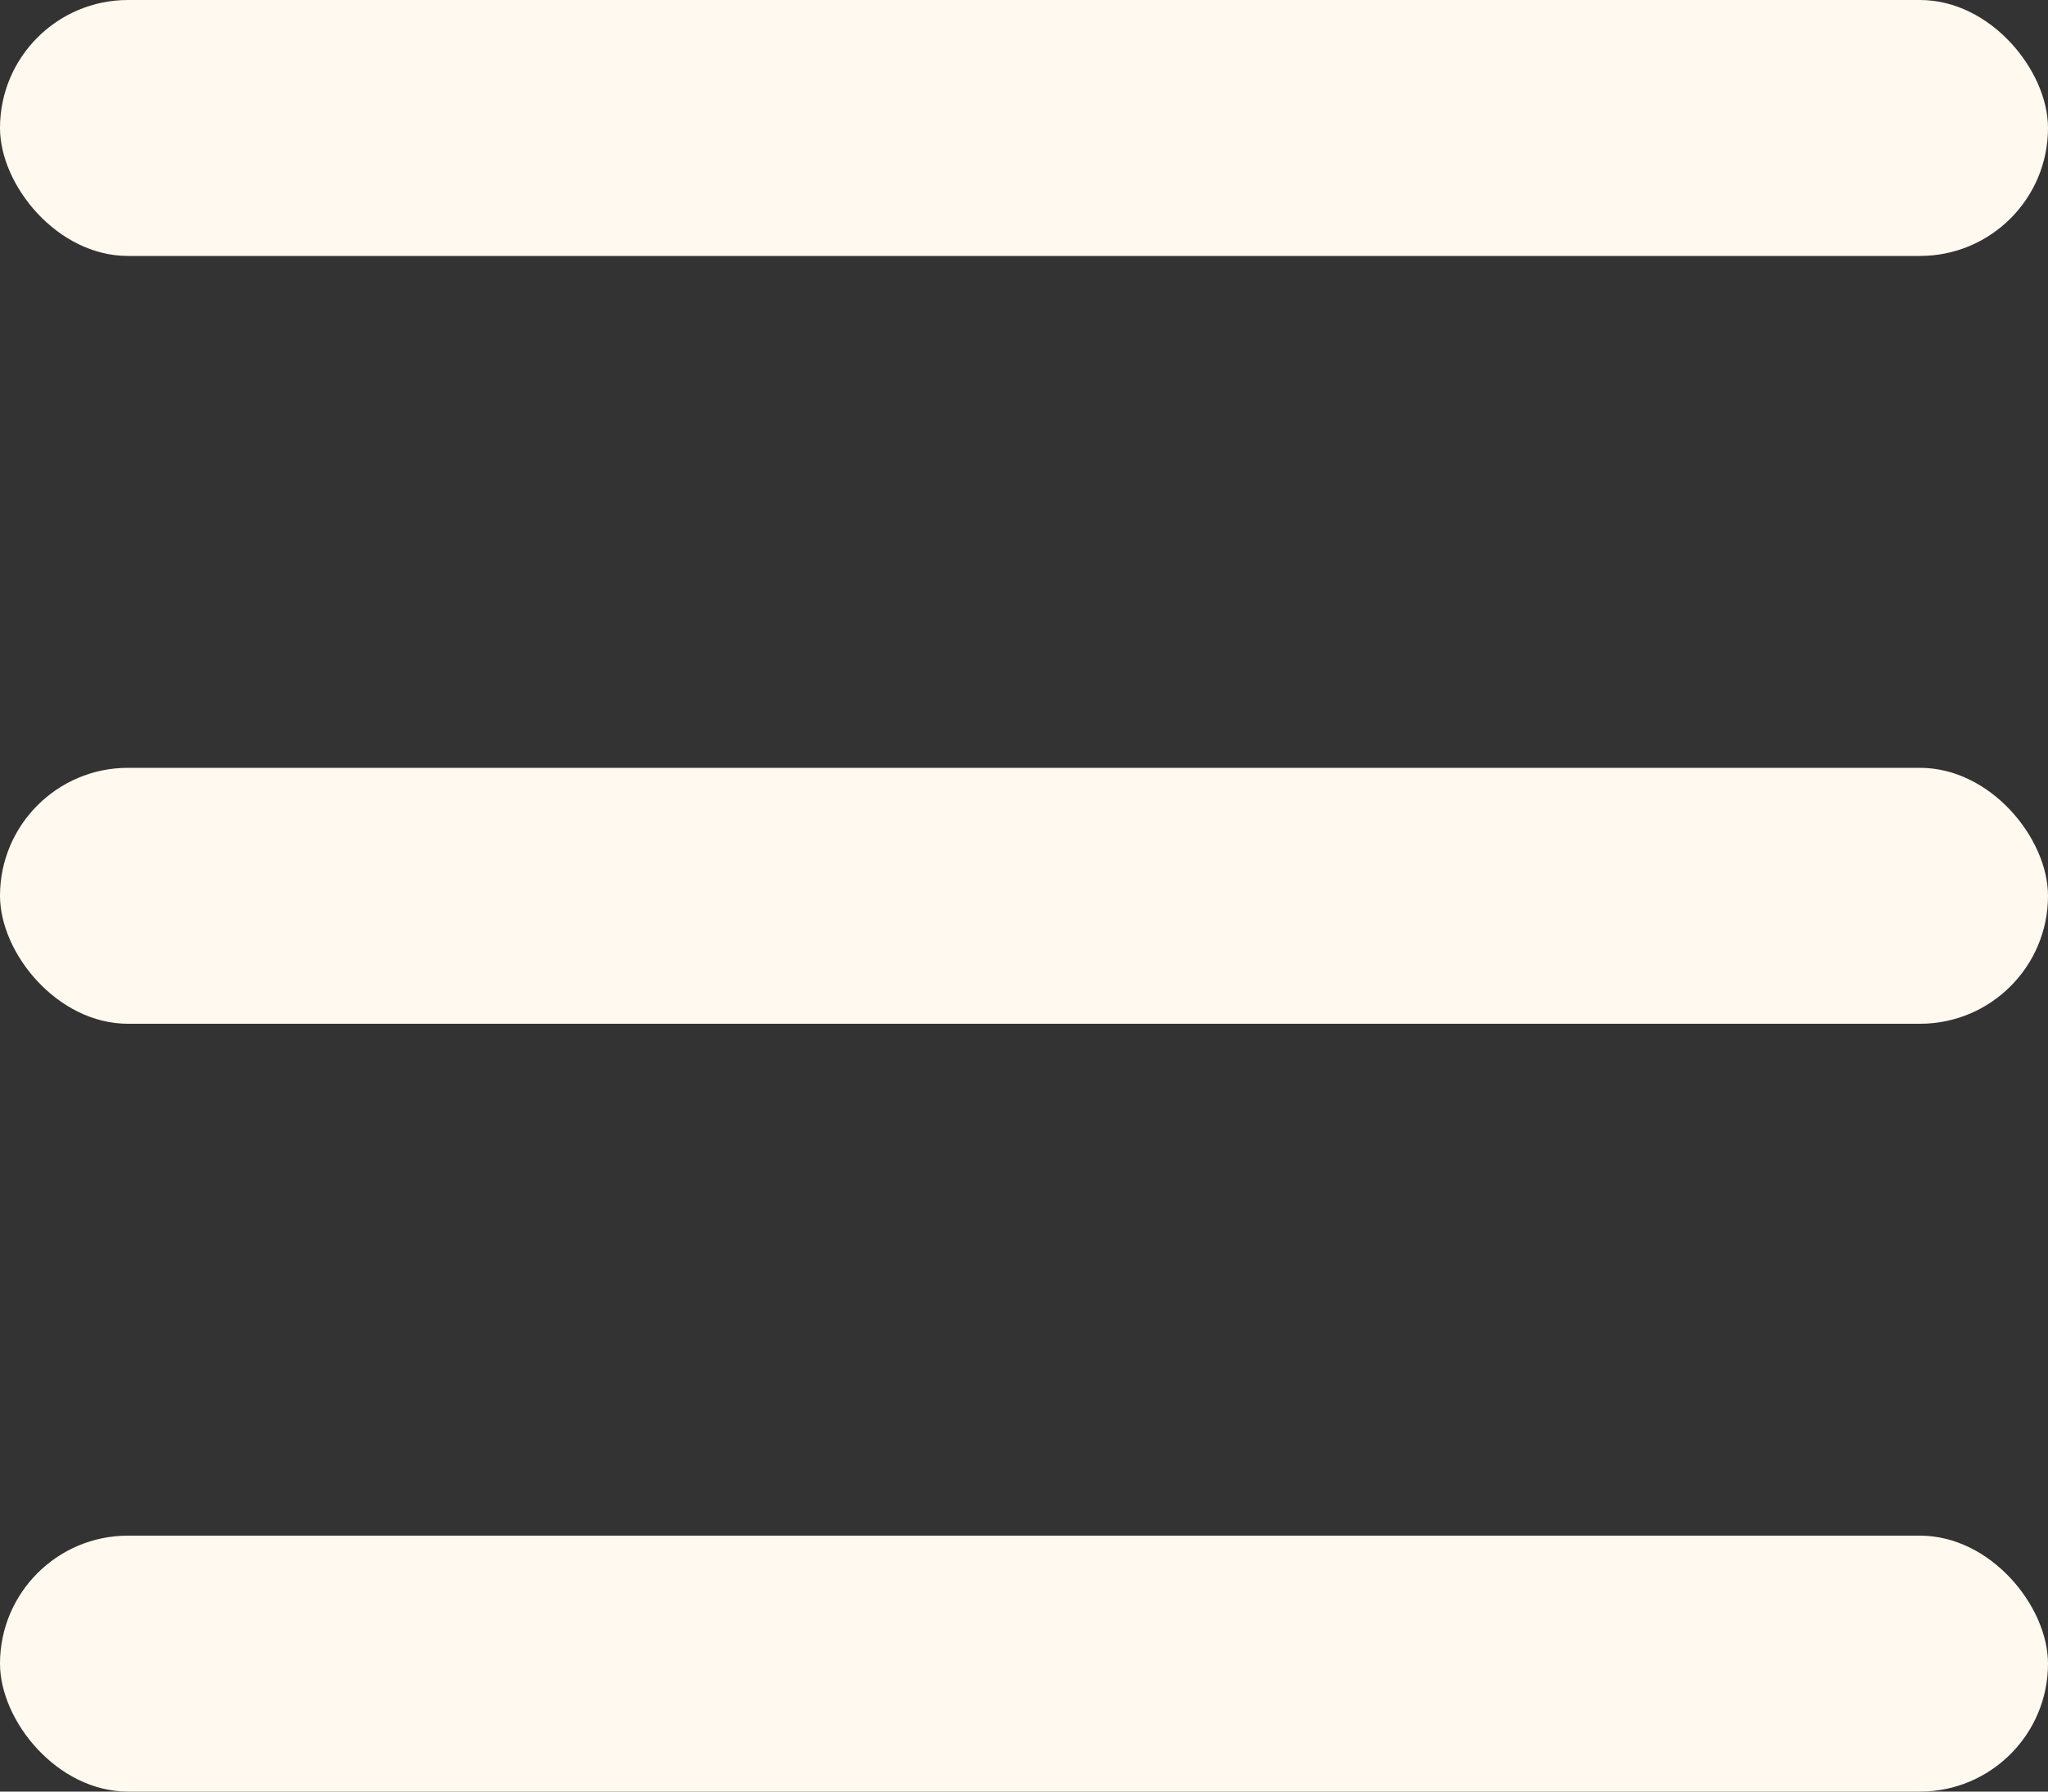
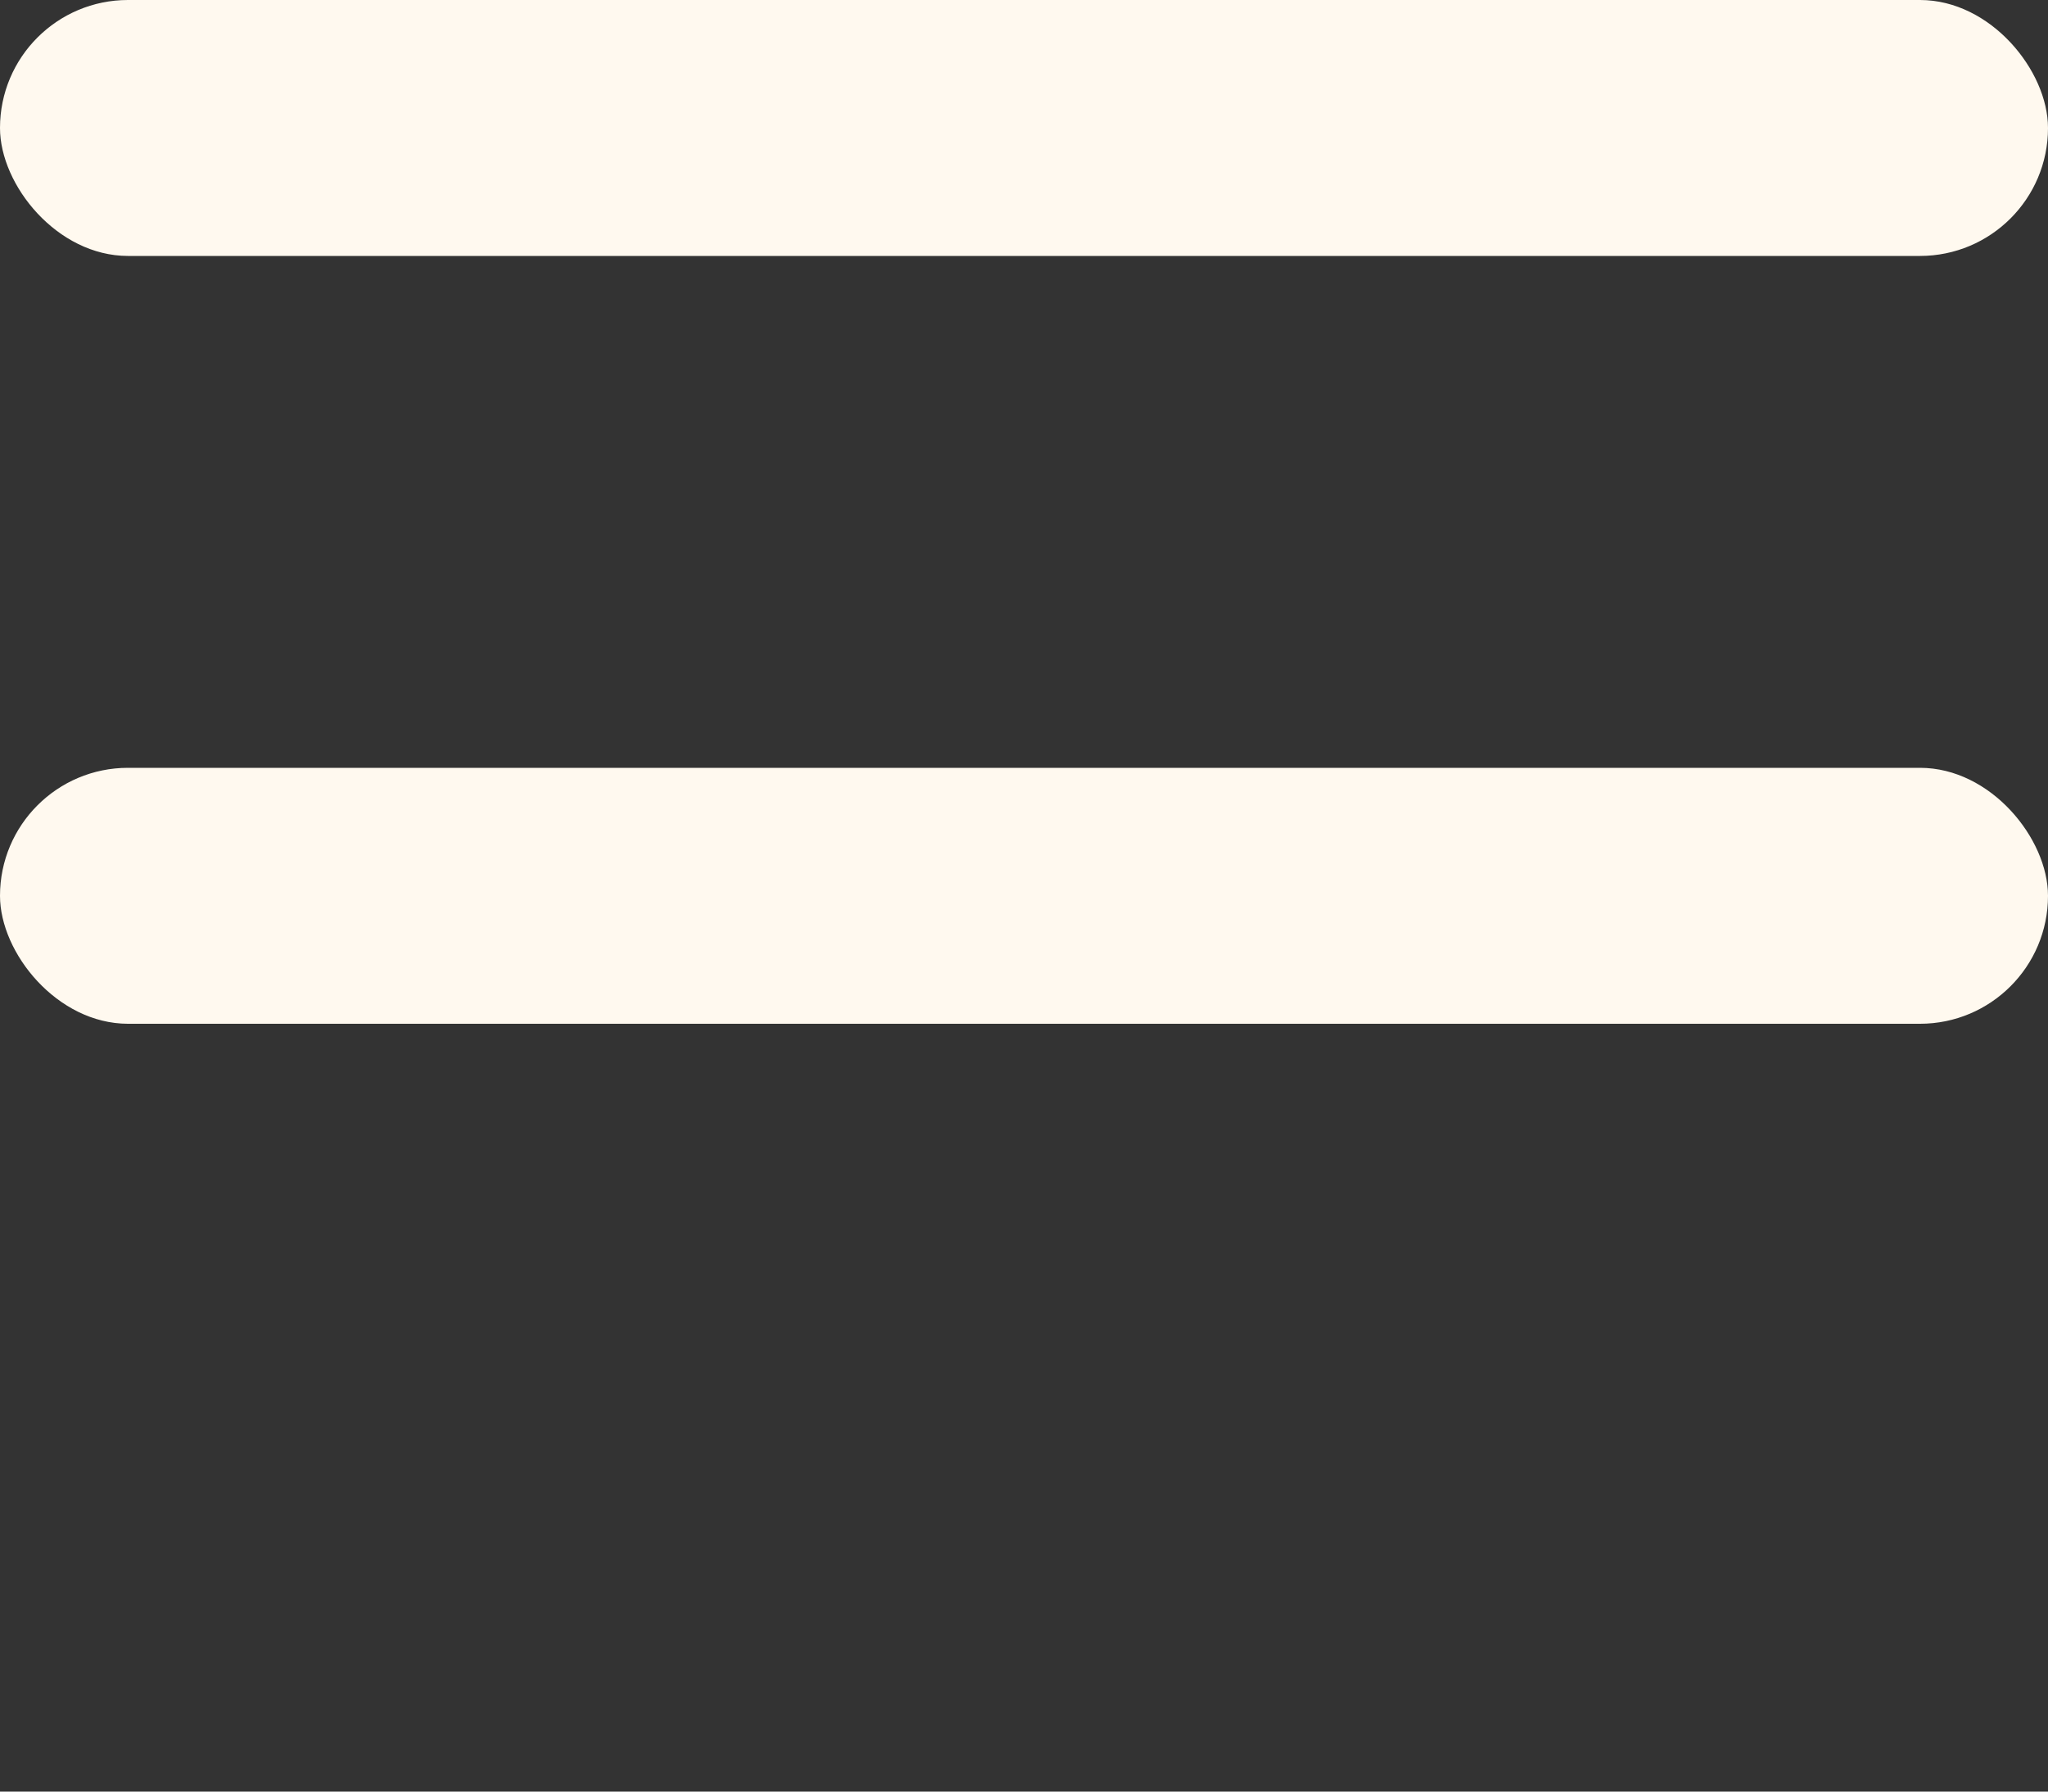
<svg xmlns="http://www.w3.org/2000/svg" width="16" height="14" viewBox="0 0 16 14">
  <rect x="0" y="0" width="16" height="14" fill="#333333" stroke="none" />
  <g id="Group_39664" data-name="Group 39664" transform="translate(-6146 213)">
    <rect id="Rectangle_3103" data-name="Rectangle 3103" width="16" height="2" rx="1" transform="translate(6146 -213)" fill="#fff9ef" />
    <rect id="Rectangle_3104" data-name="Rectangle 3104" width="16" height="2" rx="1" transform="translate(6146 -207)" fill="#fff9ef" />
-     <rect id="Rectangle_3105" data-name="Rectangle 3105" width="16" height="2" rx="1" transform="translate(6146 -201)" fill="#fff9ef" />
  </g>
</svg>